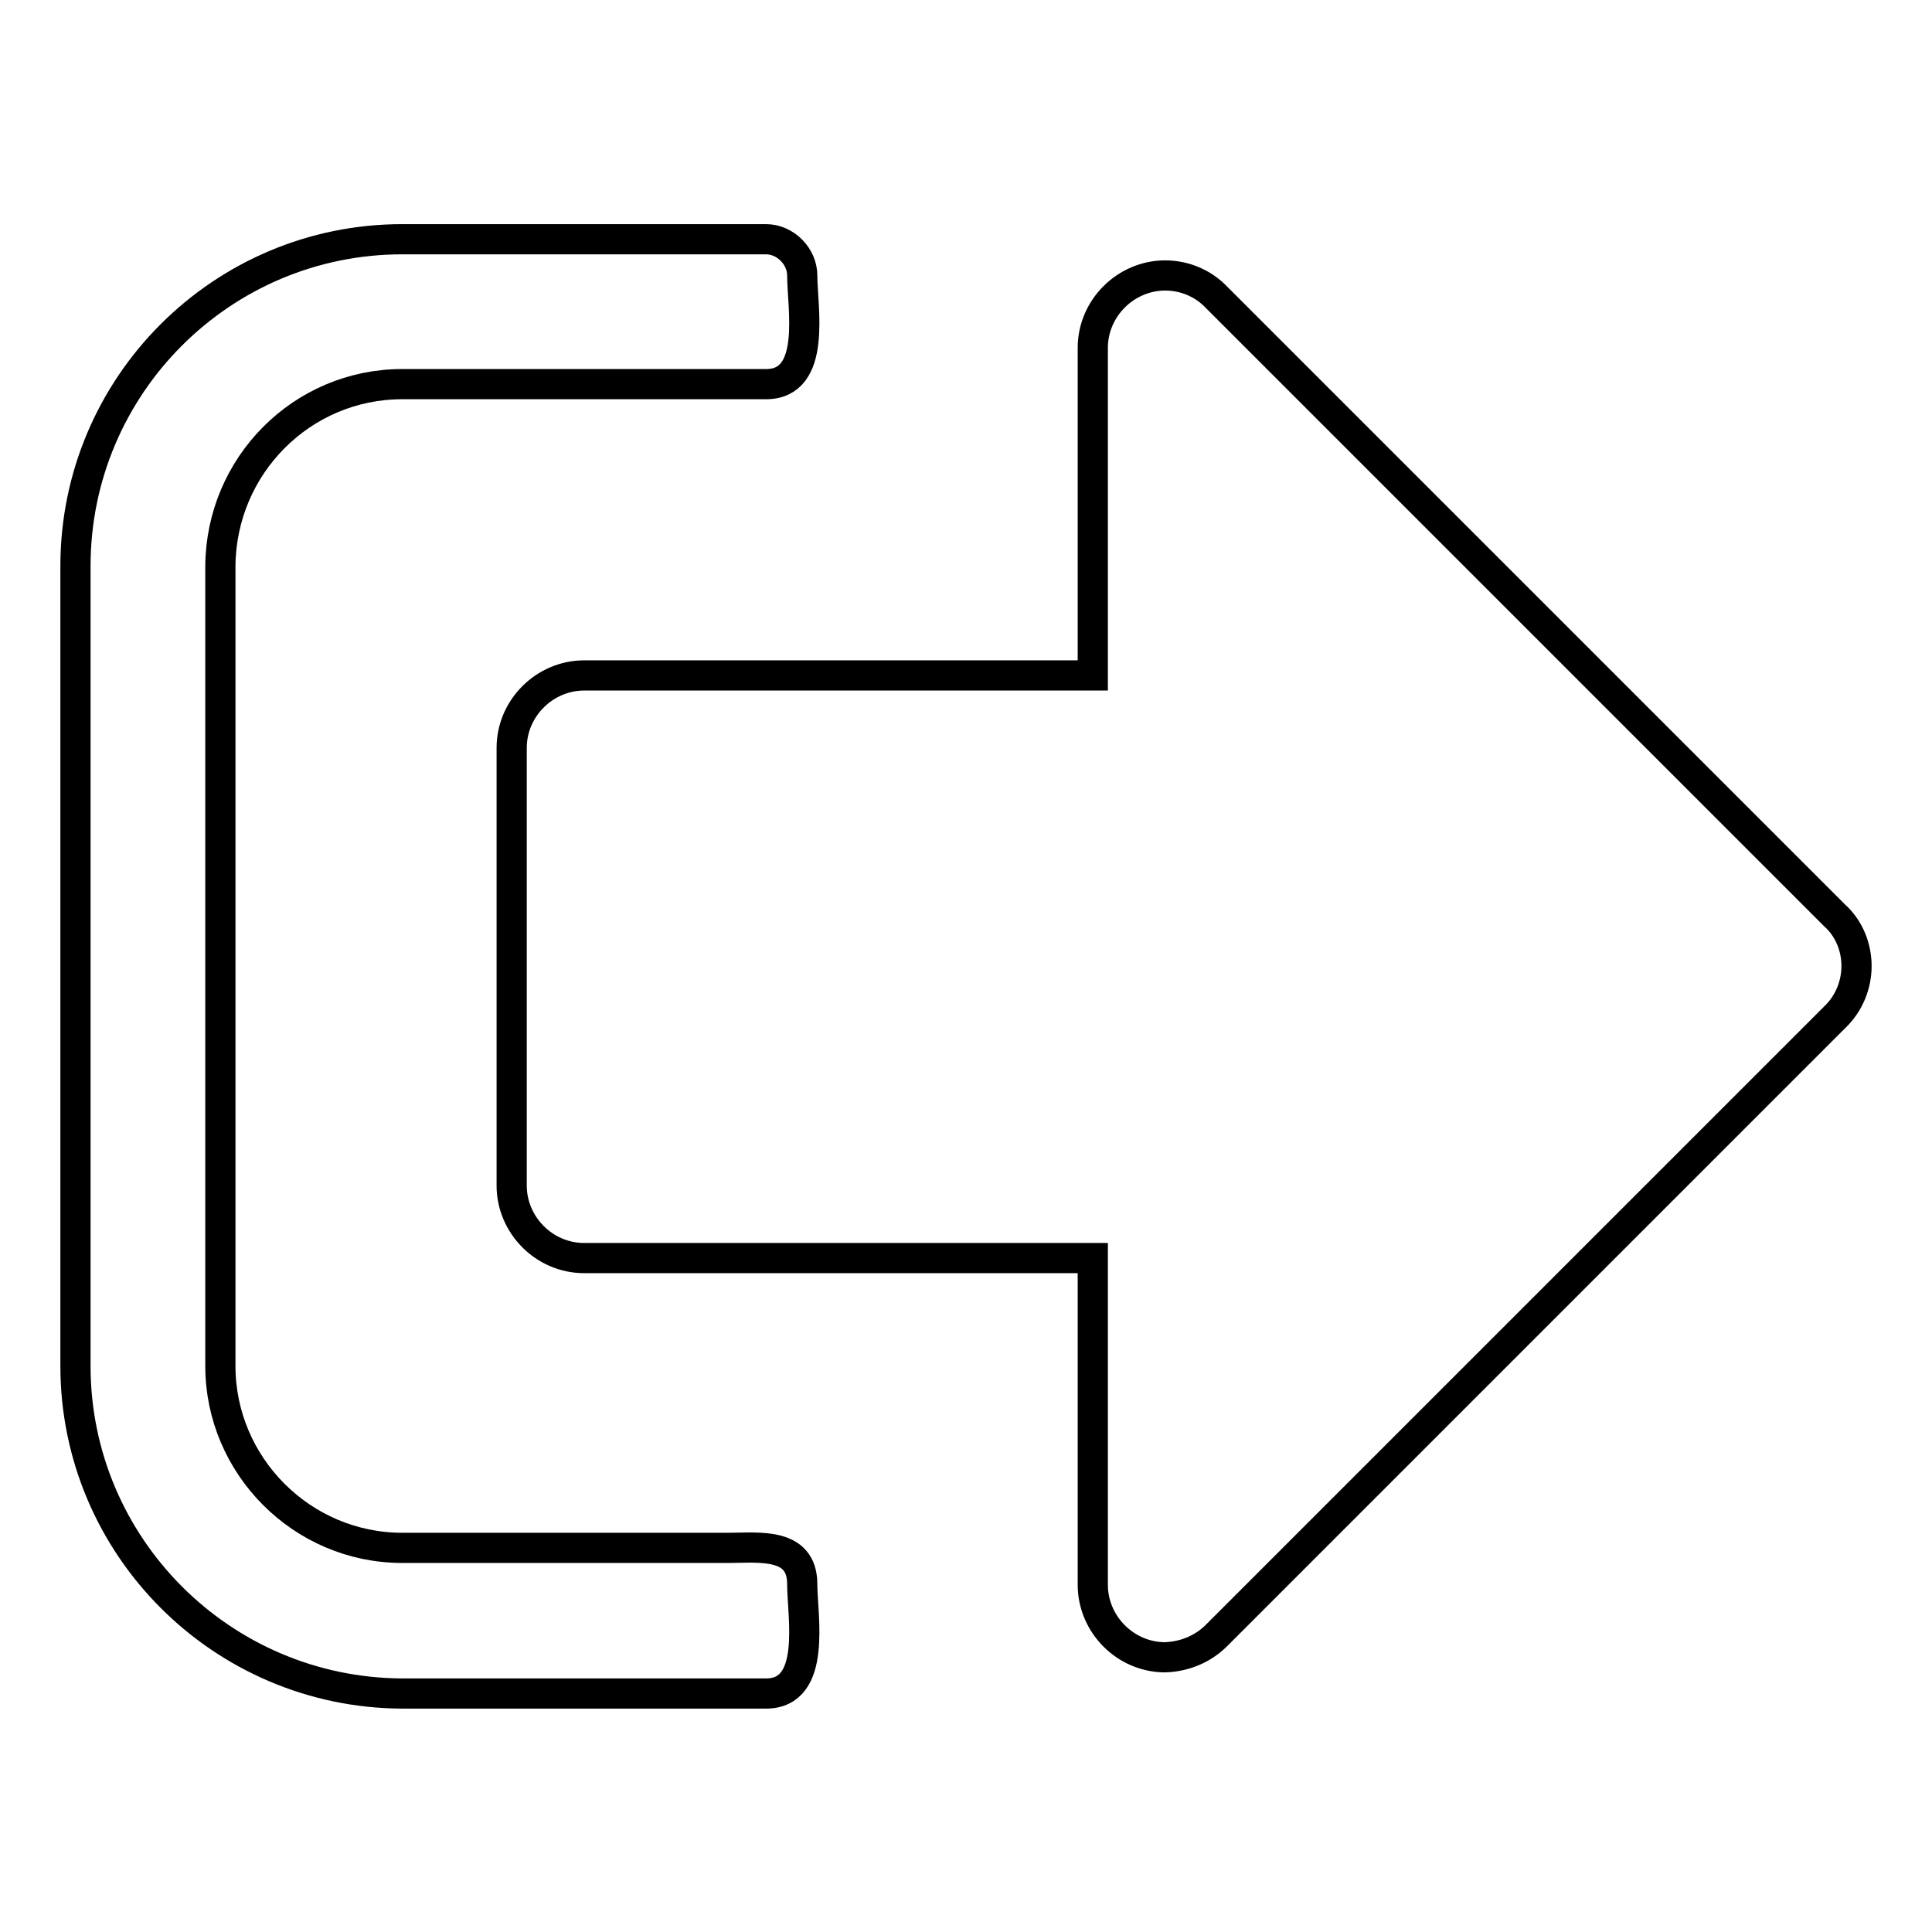
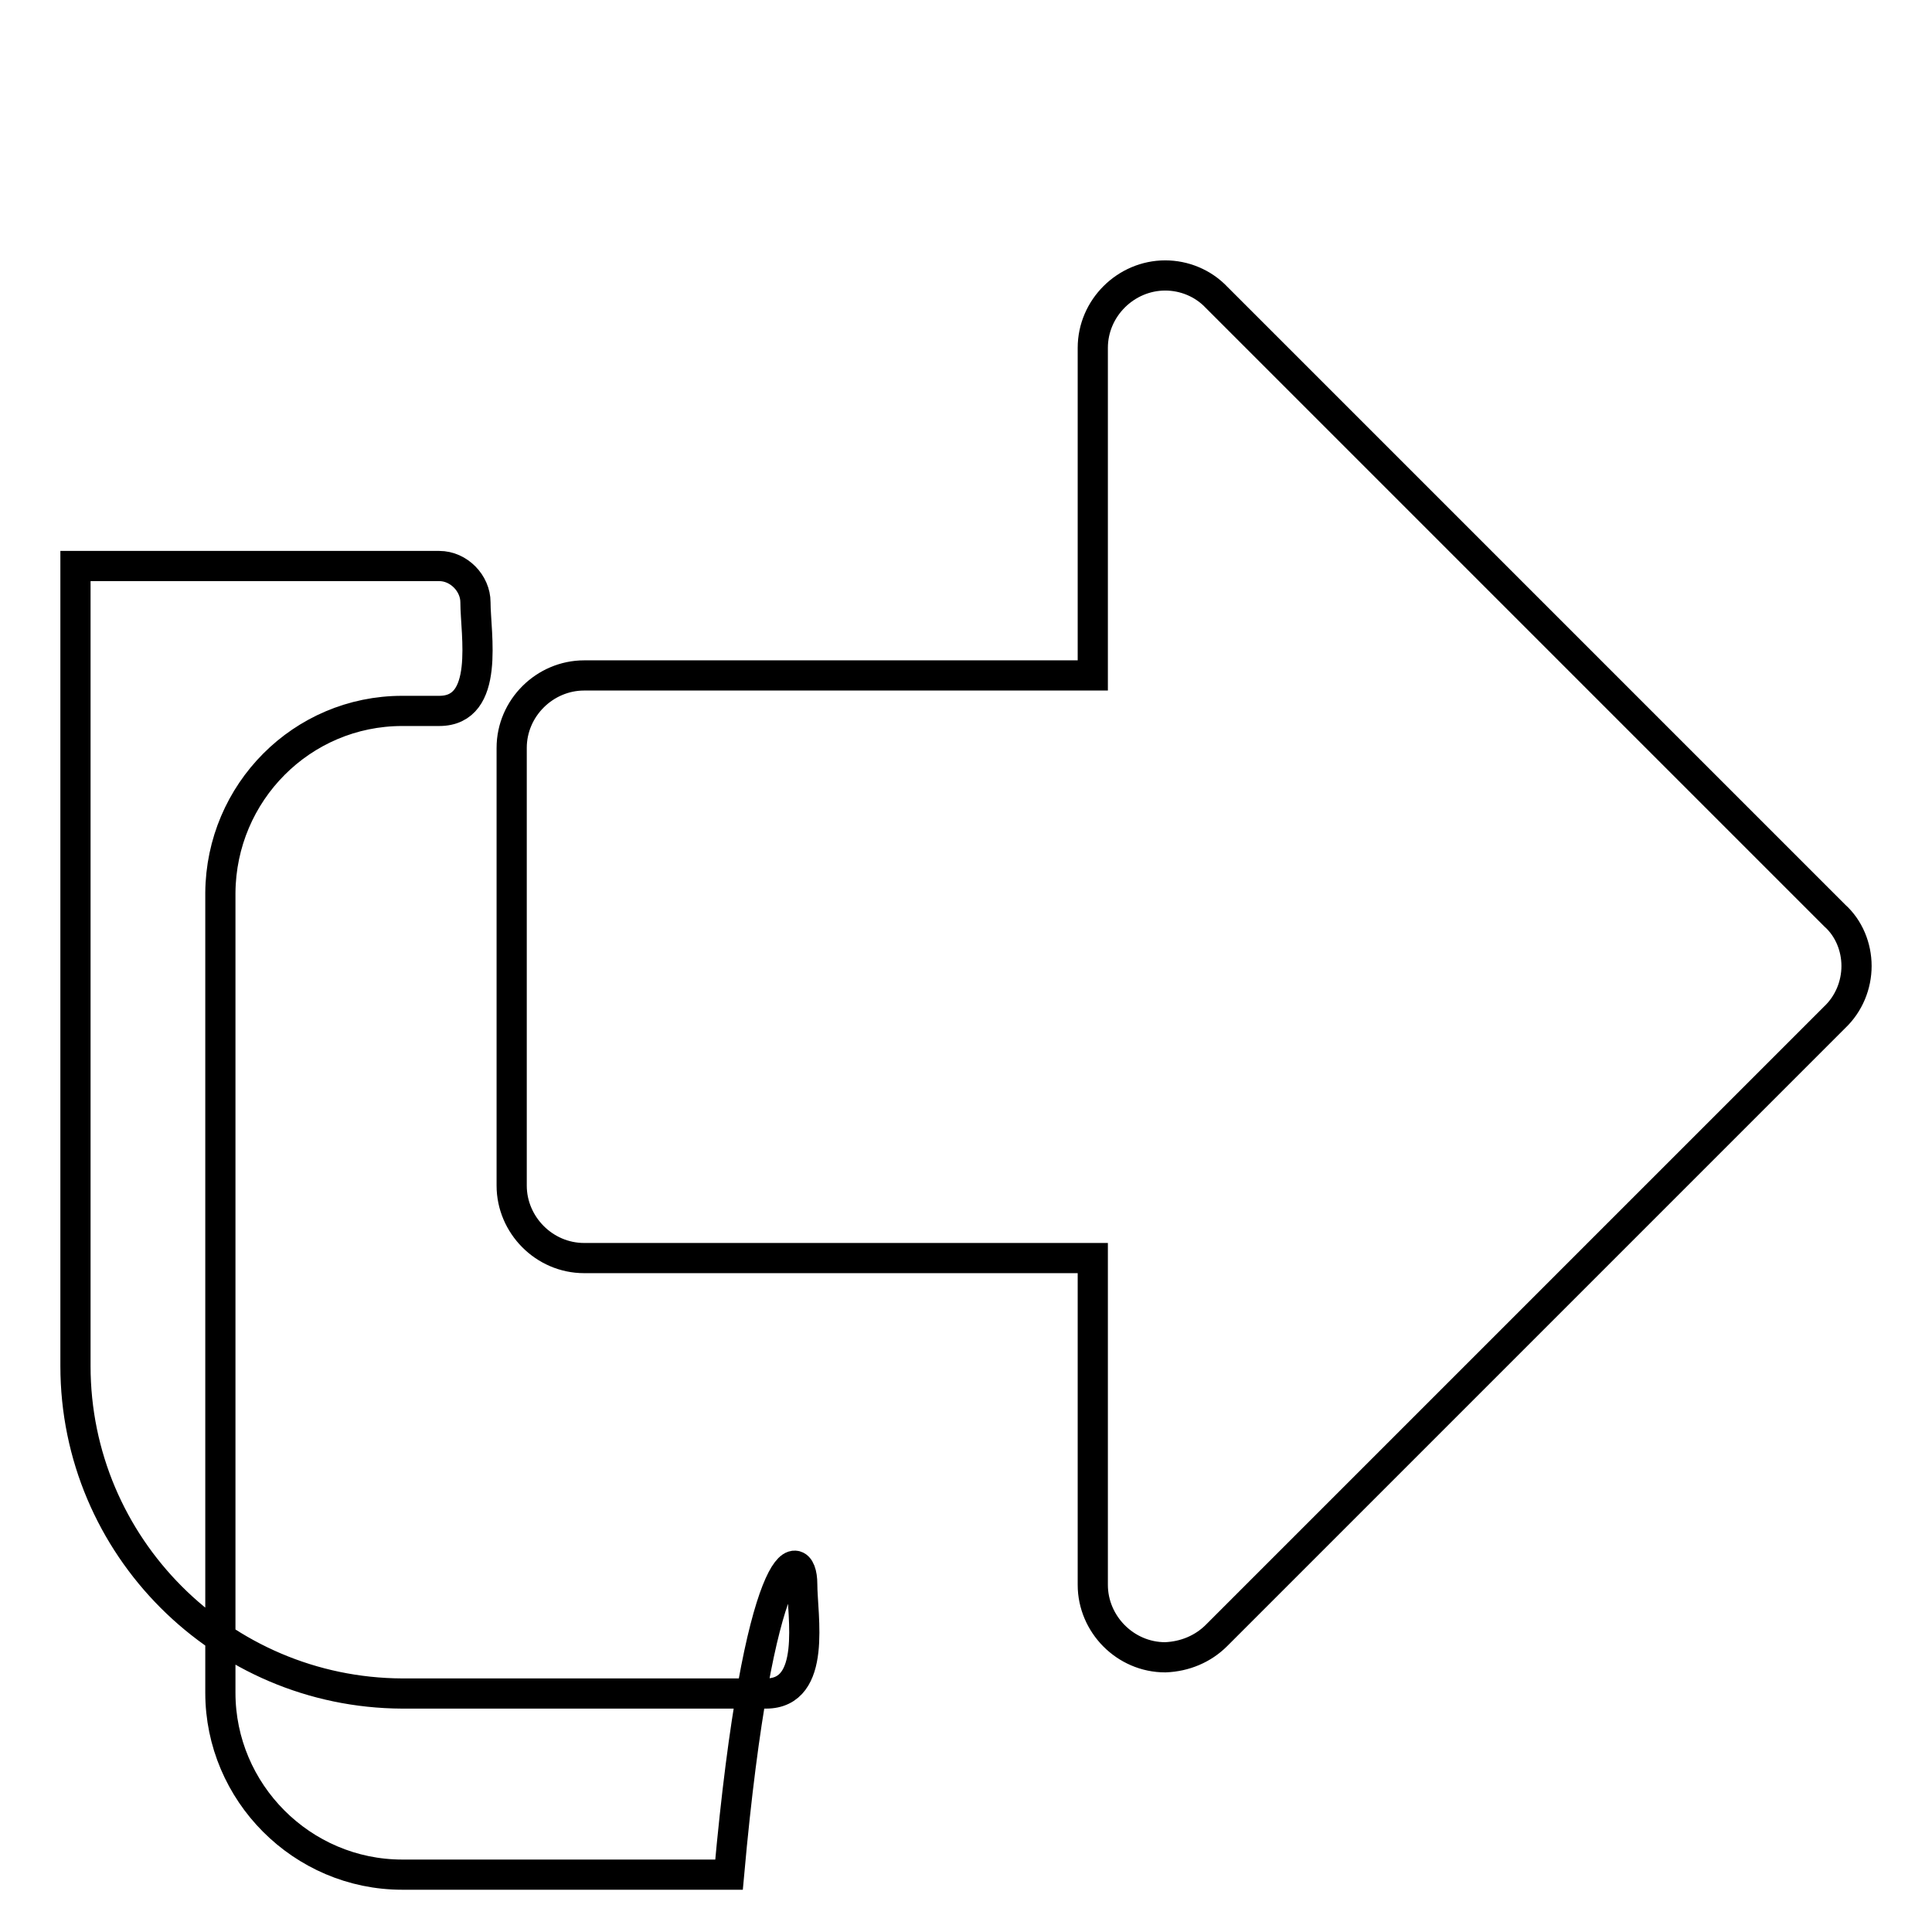
<svg xmlns="http://www.w3.org/2000/svg" version="1.1" x="0px" y="0px" viewBox="0 0 256 256" enable-background="new 0 0 256 256" xml:space="preserve">
  <g>
-     <path stroke-width="4" fill-opacity="0" stroke="#000000" d="M106.3,209.9c0,4.2,2,14.5-4.8,14.5H53.3C29.4,224.3,10,204.9,10,181V75c0-23.9,19.4-43.3,43.3-43.3h48.2 c2.6,0,4.8,2.3,4.8,4.8c0,4.2,2,14.4-4.8,14.4H53.3c-13.3,0-24,10.8-24.1,24.1v106c0,13.2,10.8,24.1,24.1,24.1h43.3 C100.5,205.1,106.3,204.3,106.3,209.9z M246,128c0,2.5-1,5-2.9,6.8l-81.9,81.9c-1.8,1.8-4.2,2.8-6.8,2.9c-5.3,0-9.6-4.4-9.6-9.6 v-43.3H77.4c-5.3,0-9.6-4.4-9.6-9.6V99.1c0-5.3,4.4-9.6,9.6-9.6h67.4V46.1c0-5.3,4.4-9.6,9.6-9.6c2.5,0,5,1,6.8,2.9l81.9,81.9 C245,123,246,125.5,246,128z" />
+     <path stroke-width="4" fill-opacity="0" stroke="#000000" d="M106.3,209.9c0,4.2,2,14.5-4.8,14.5H53.3C29.4,224.3,10,204.9,10,181V75h48.2 c2.6,0,4.8,2.3,4.8,4.8c0,4.2,2,14.4-4.8,14.4H53.3c-13.3,0-24,10.8-24.1,24.1v106c0,13.2,10.8,24.1,24.1,24.1h43.3 C100.5,205.1,106.3,204.3,106.3,209.9z M246,128c0,2.5-1,5-2.9,6.8l-81.9,81.9c-1.8,1.8-4.2,2.8-6.8,2.9c-5.3,0-9.6-4.4-9.6-9.6 v-43.3H77.4c-5.3,0-9.6-4.4-9.6-9.6V99.1c0-5.3,4.4-9.6,9.6-9.6h67.4V46.1c0-5.3,4.4-9.6,9.6-9.6c2.5,0,5,1,6.8,2.9l81.9,81.9 C245,123,246,125.5,246,128z" />
  </g>
</svg>